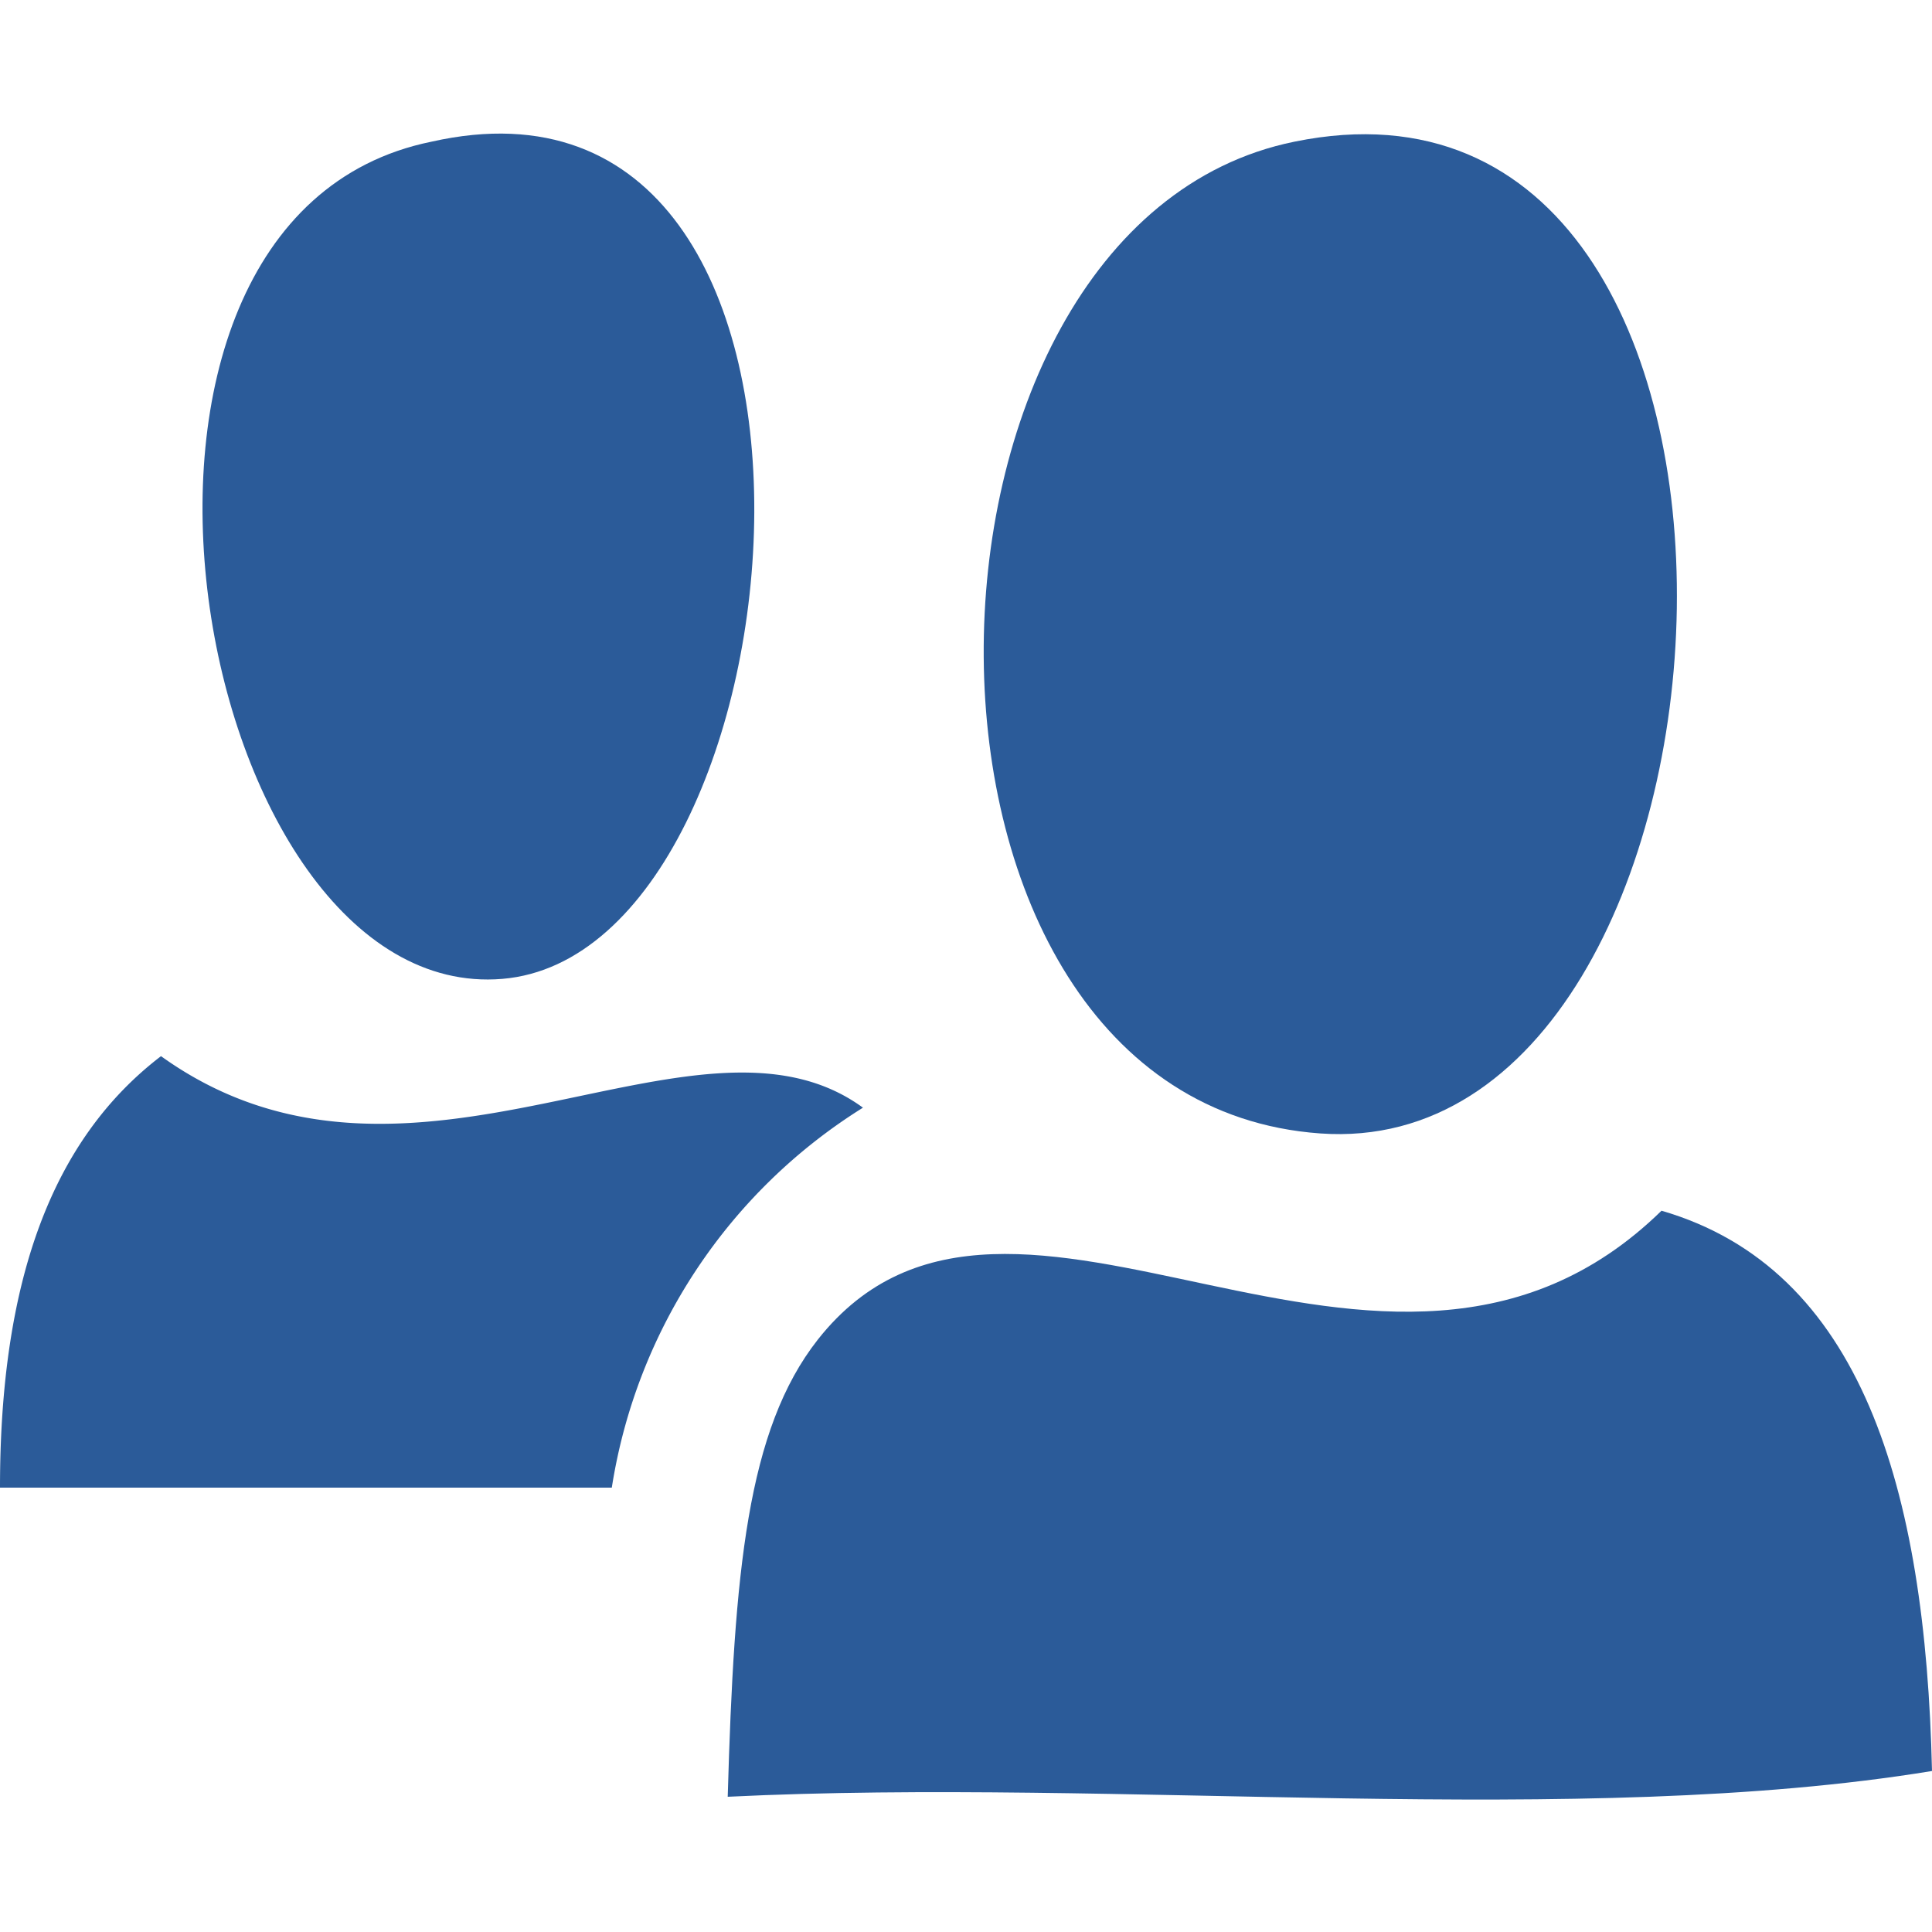
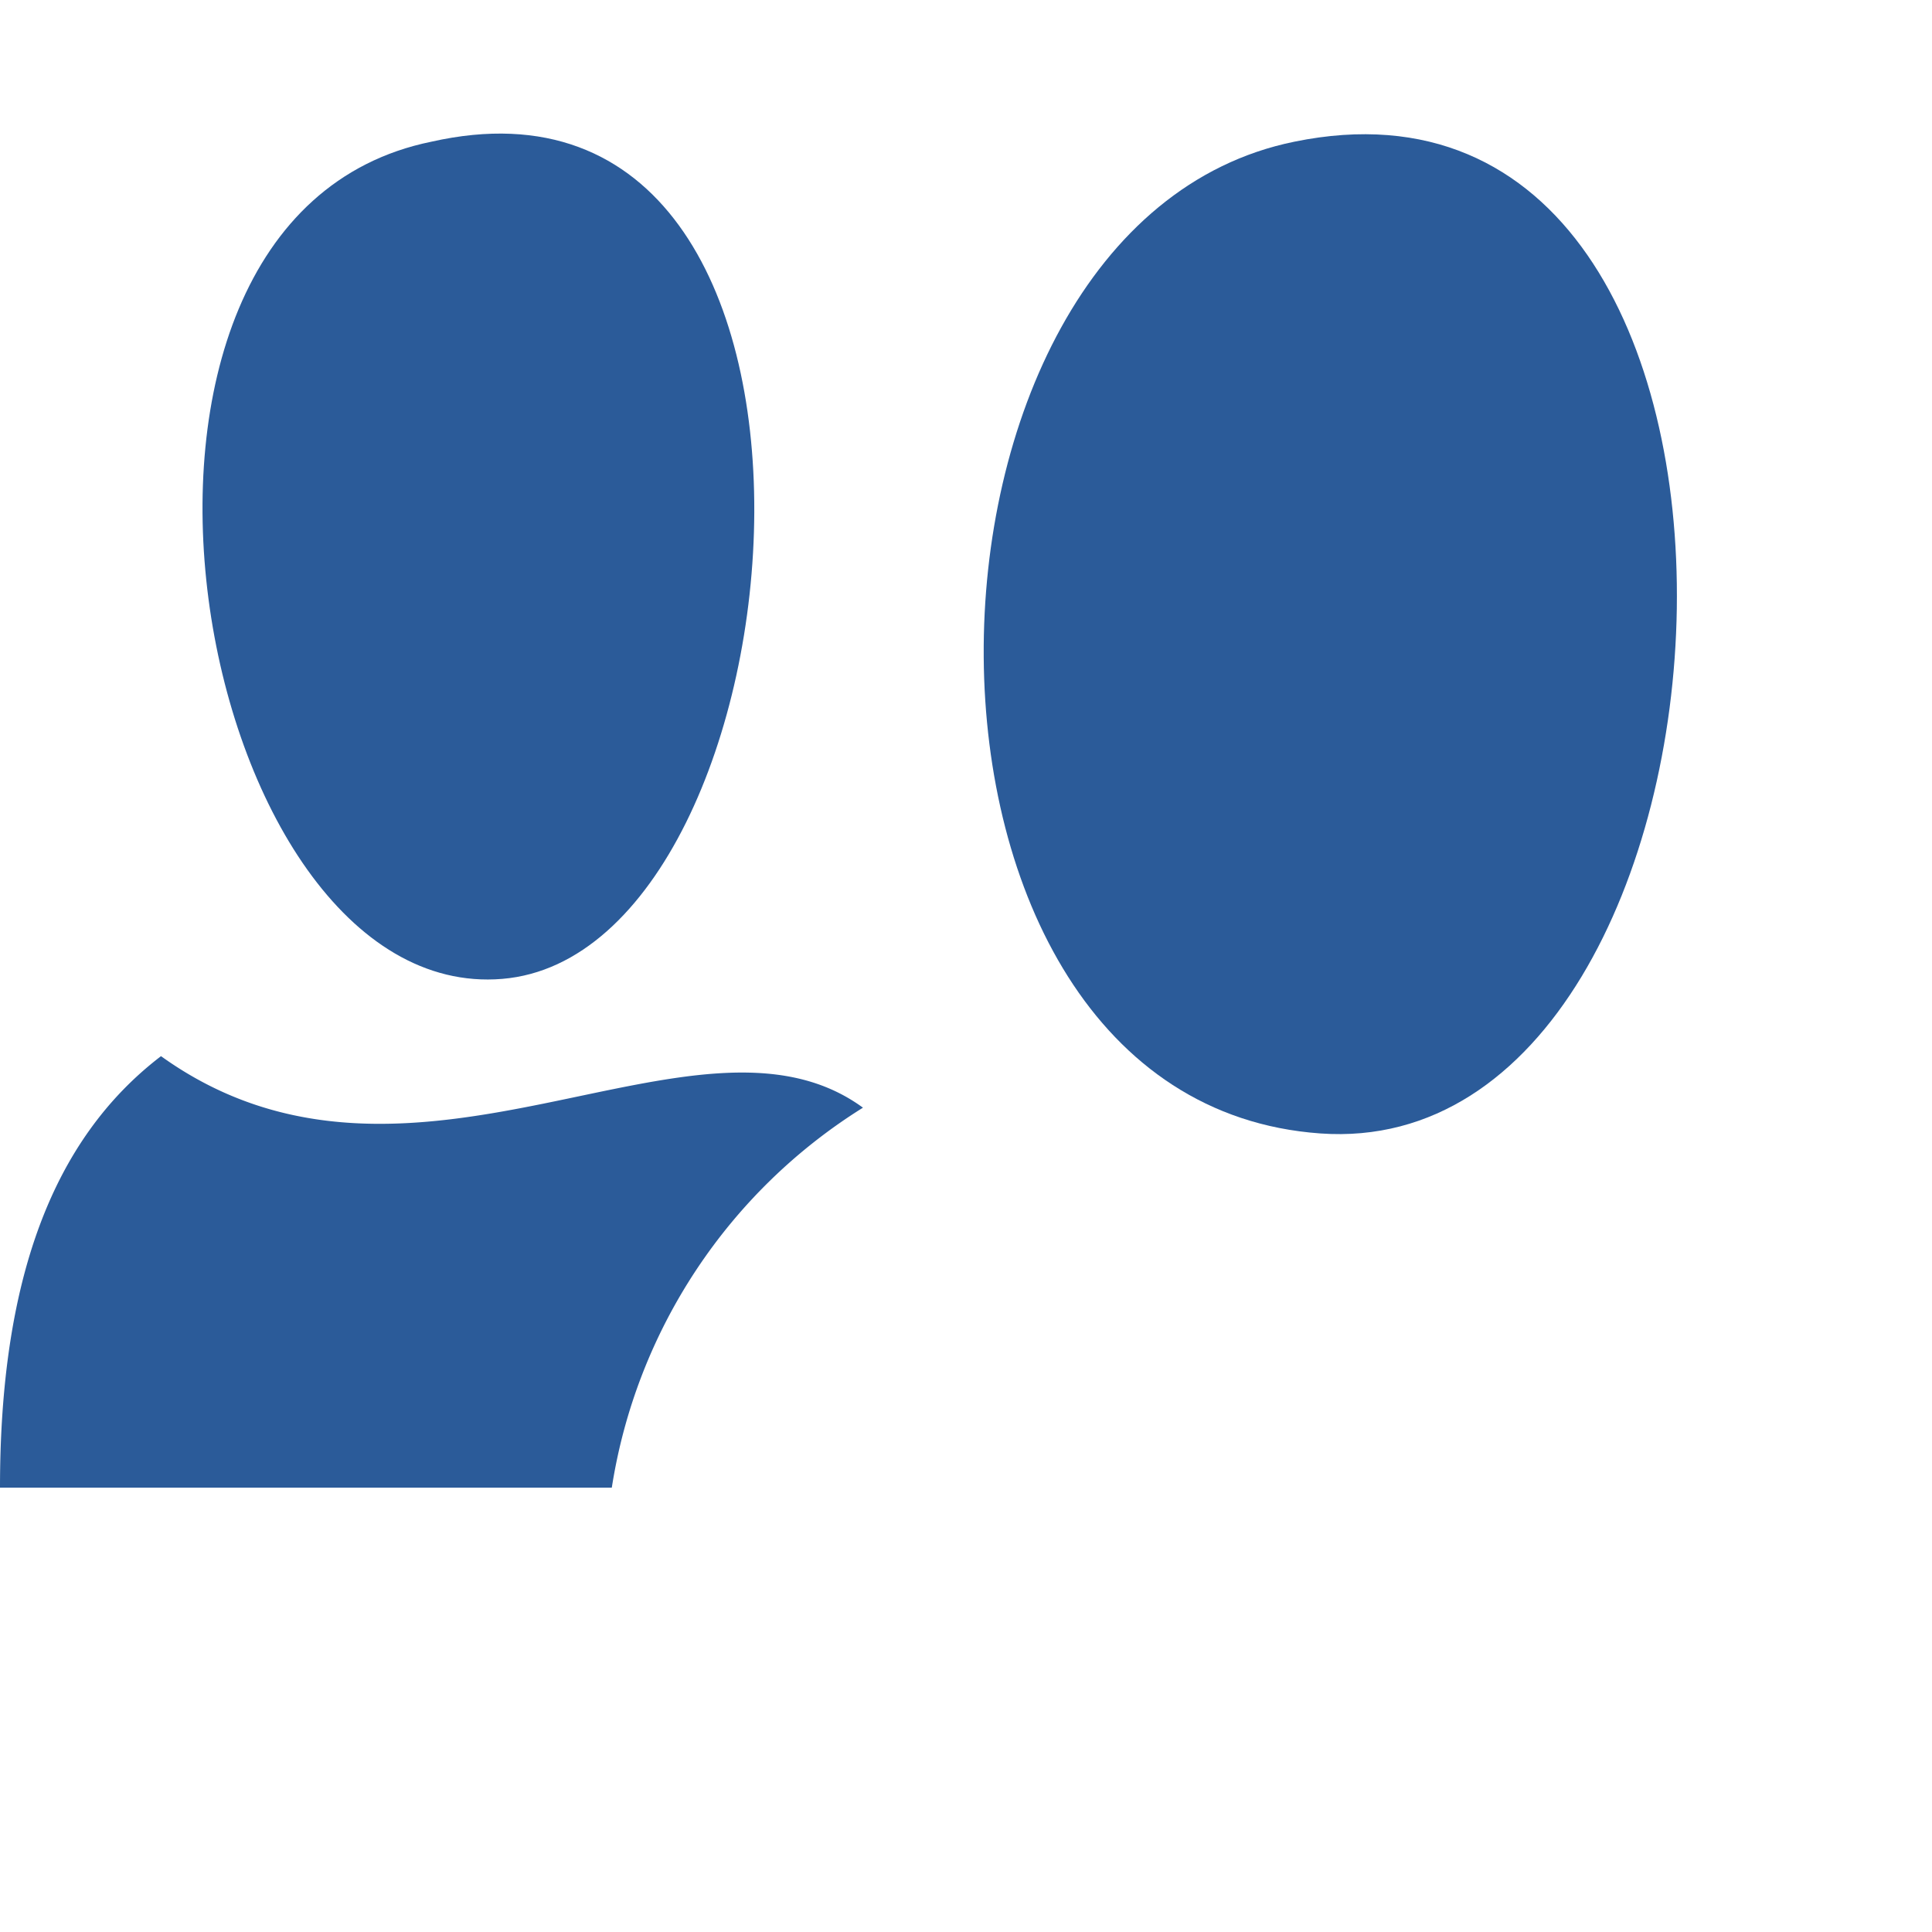
<svg xmlns="http://www.w3.org/2000/svg" id="Layer_1" data-name="Layer 1" viewBox="0 0 30 30" height="30px" width="30px">
  <defs>
    <style>.cls-1{fill:#2b5b99;fill-rule:evenodd;}</style>
  </defs>
  <title>icono-user-01</title>
  <path class="cls-1" d="M6.7,2.2c7.1-1.6,5.9,12.6,1.1,13S.8,3.4,6.7,2.2Z" />
  <path class="cls-1" d="M20.1,2.2c8.3-1.7,7.4,15.9.4,15.4S13.7,3.5,20.1,2.2Z" />
  <path class="cls-1" d="M13.4,17.2a8.5,8.5,0,0,0-3.9,5.9H0c0-3.2.8-5.4,2.5-6.7C6.4,19.2,10.8,15.3,13.4,17.2Z" />
-   <path class="cls-1" d="M25.8,18.8c3.1.9,4.1,4.3,4.2,8.7-5.5.9-12.6.1-18.7.4.1-3.5.3-5.7,1.4-7.1C15.7,17,21.5,23,25.8,18.8Z" />
</svg>